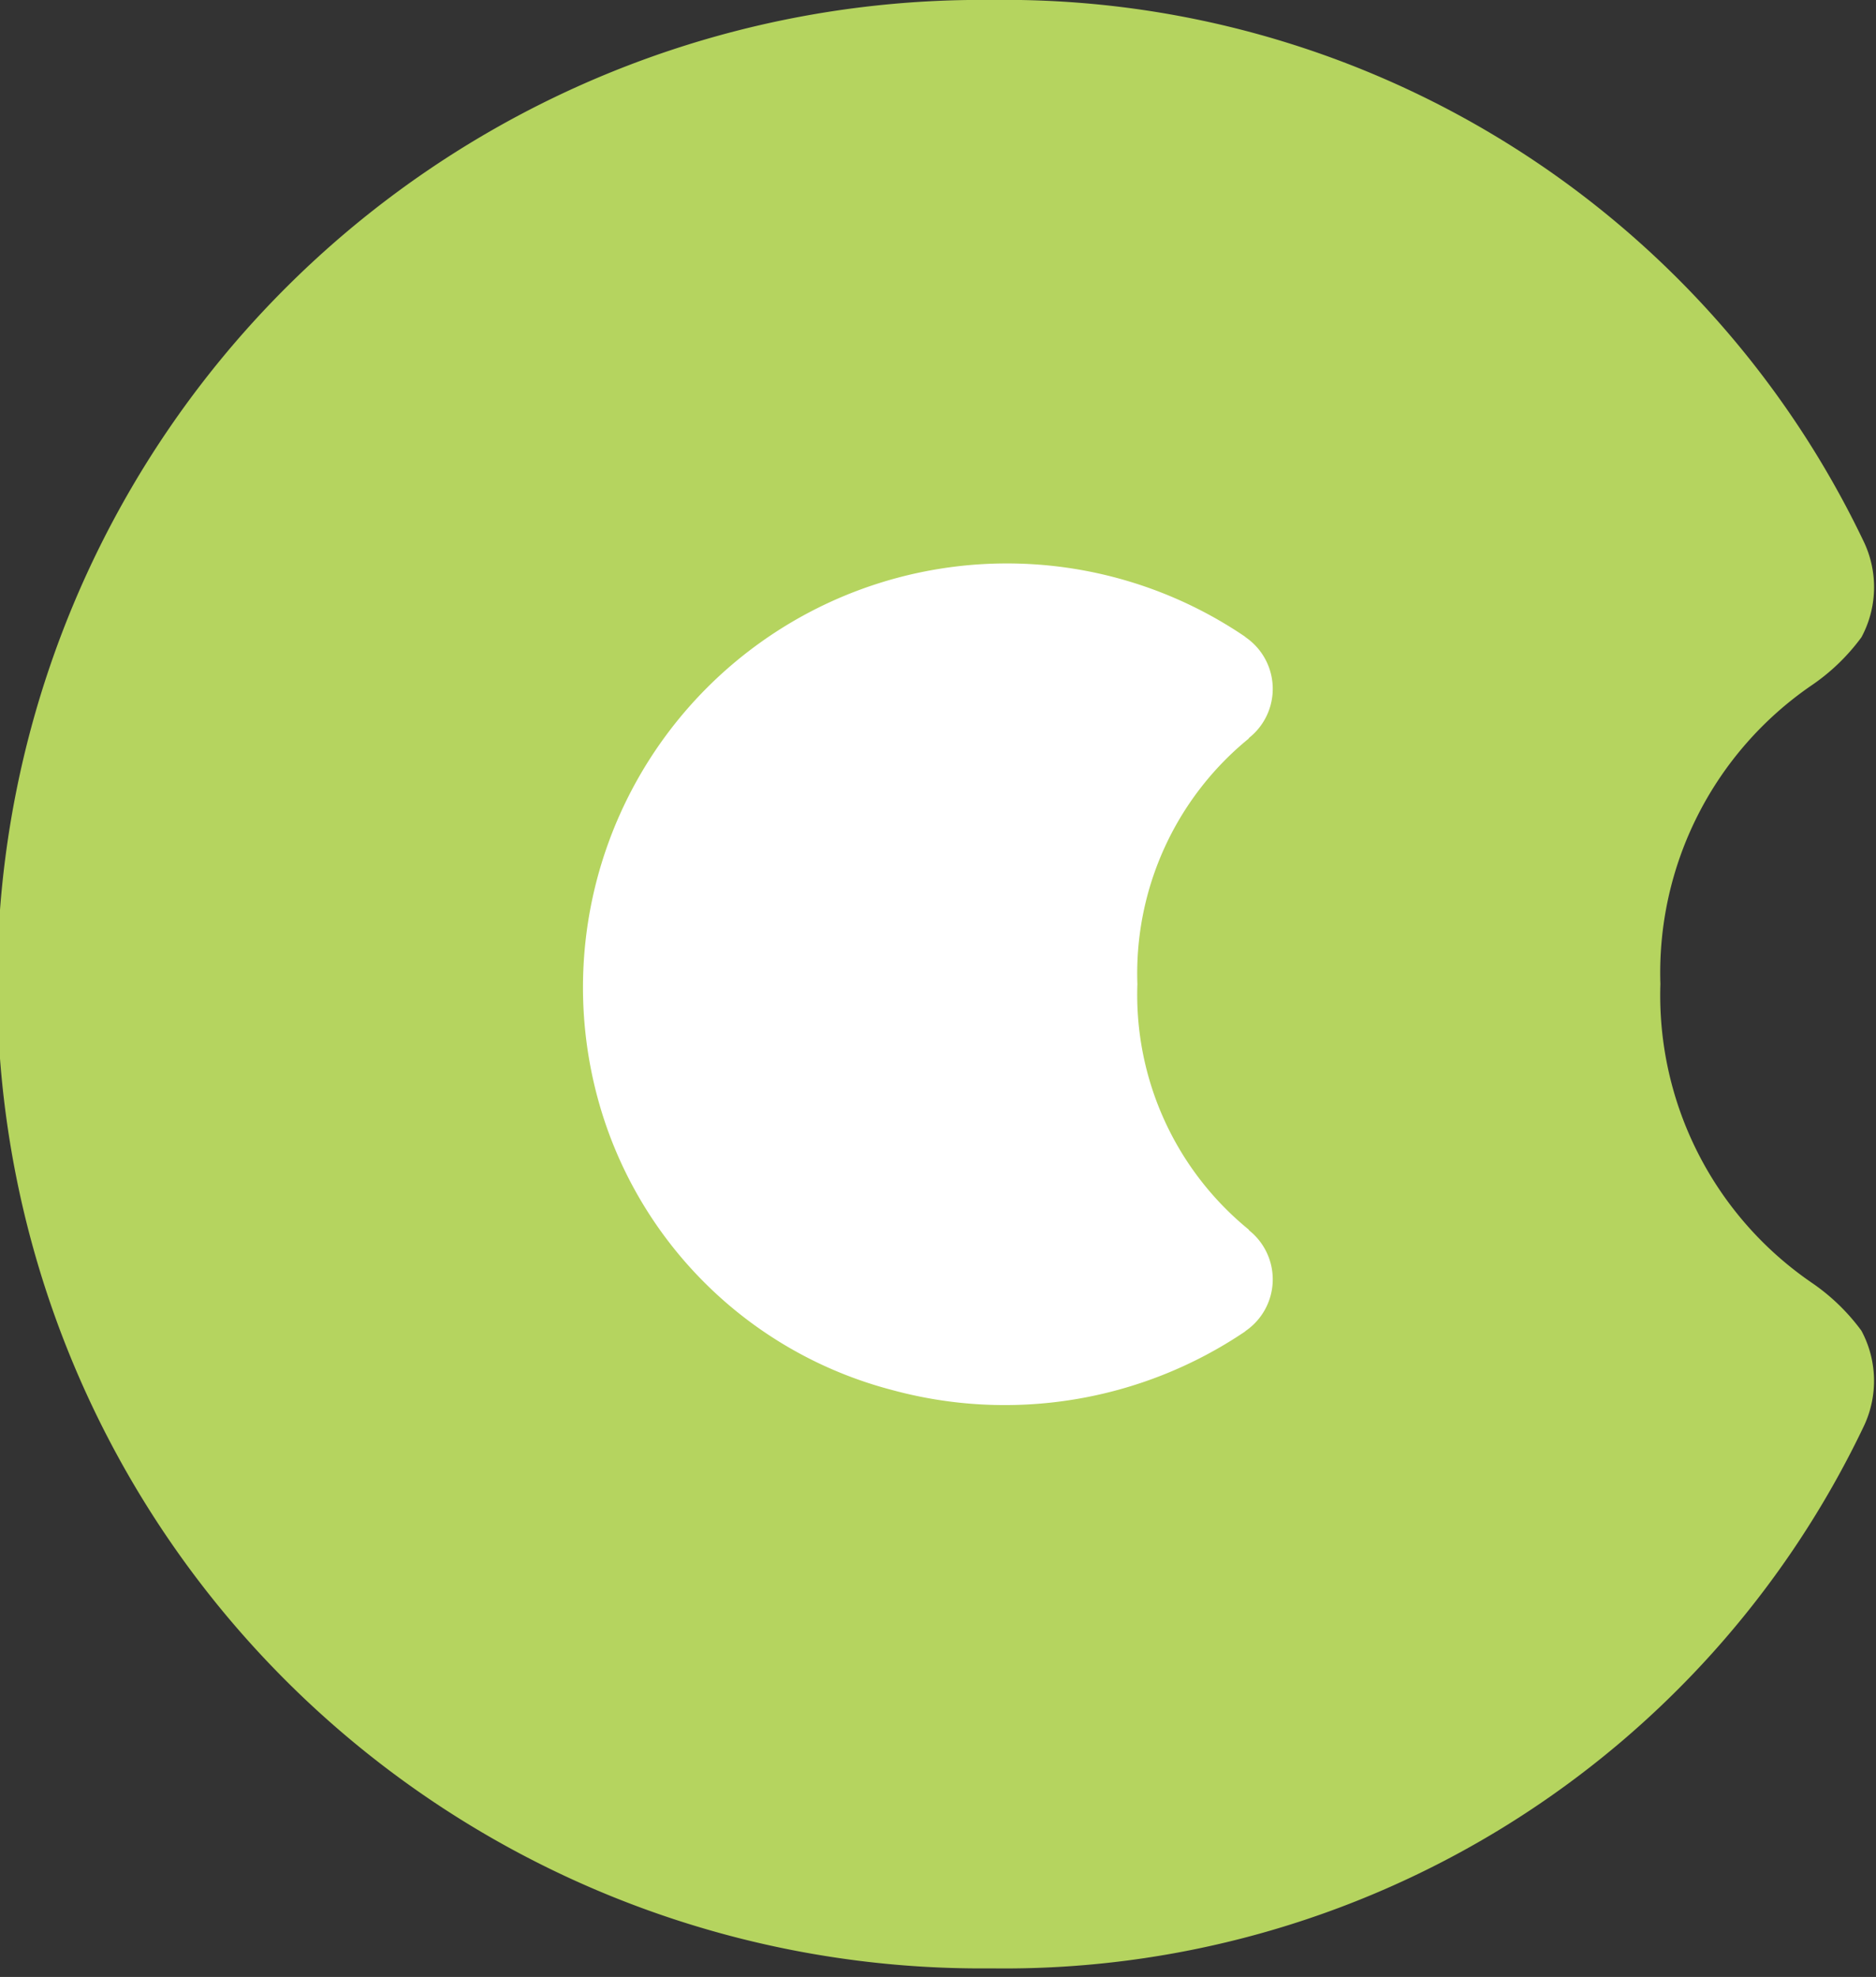
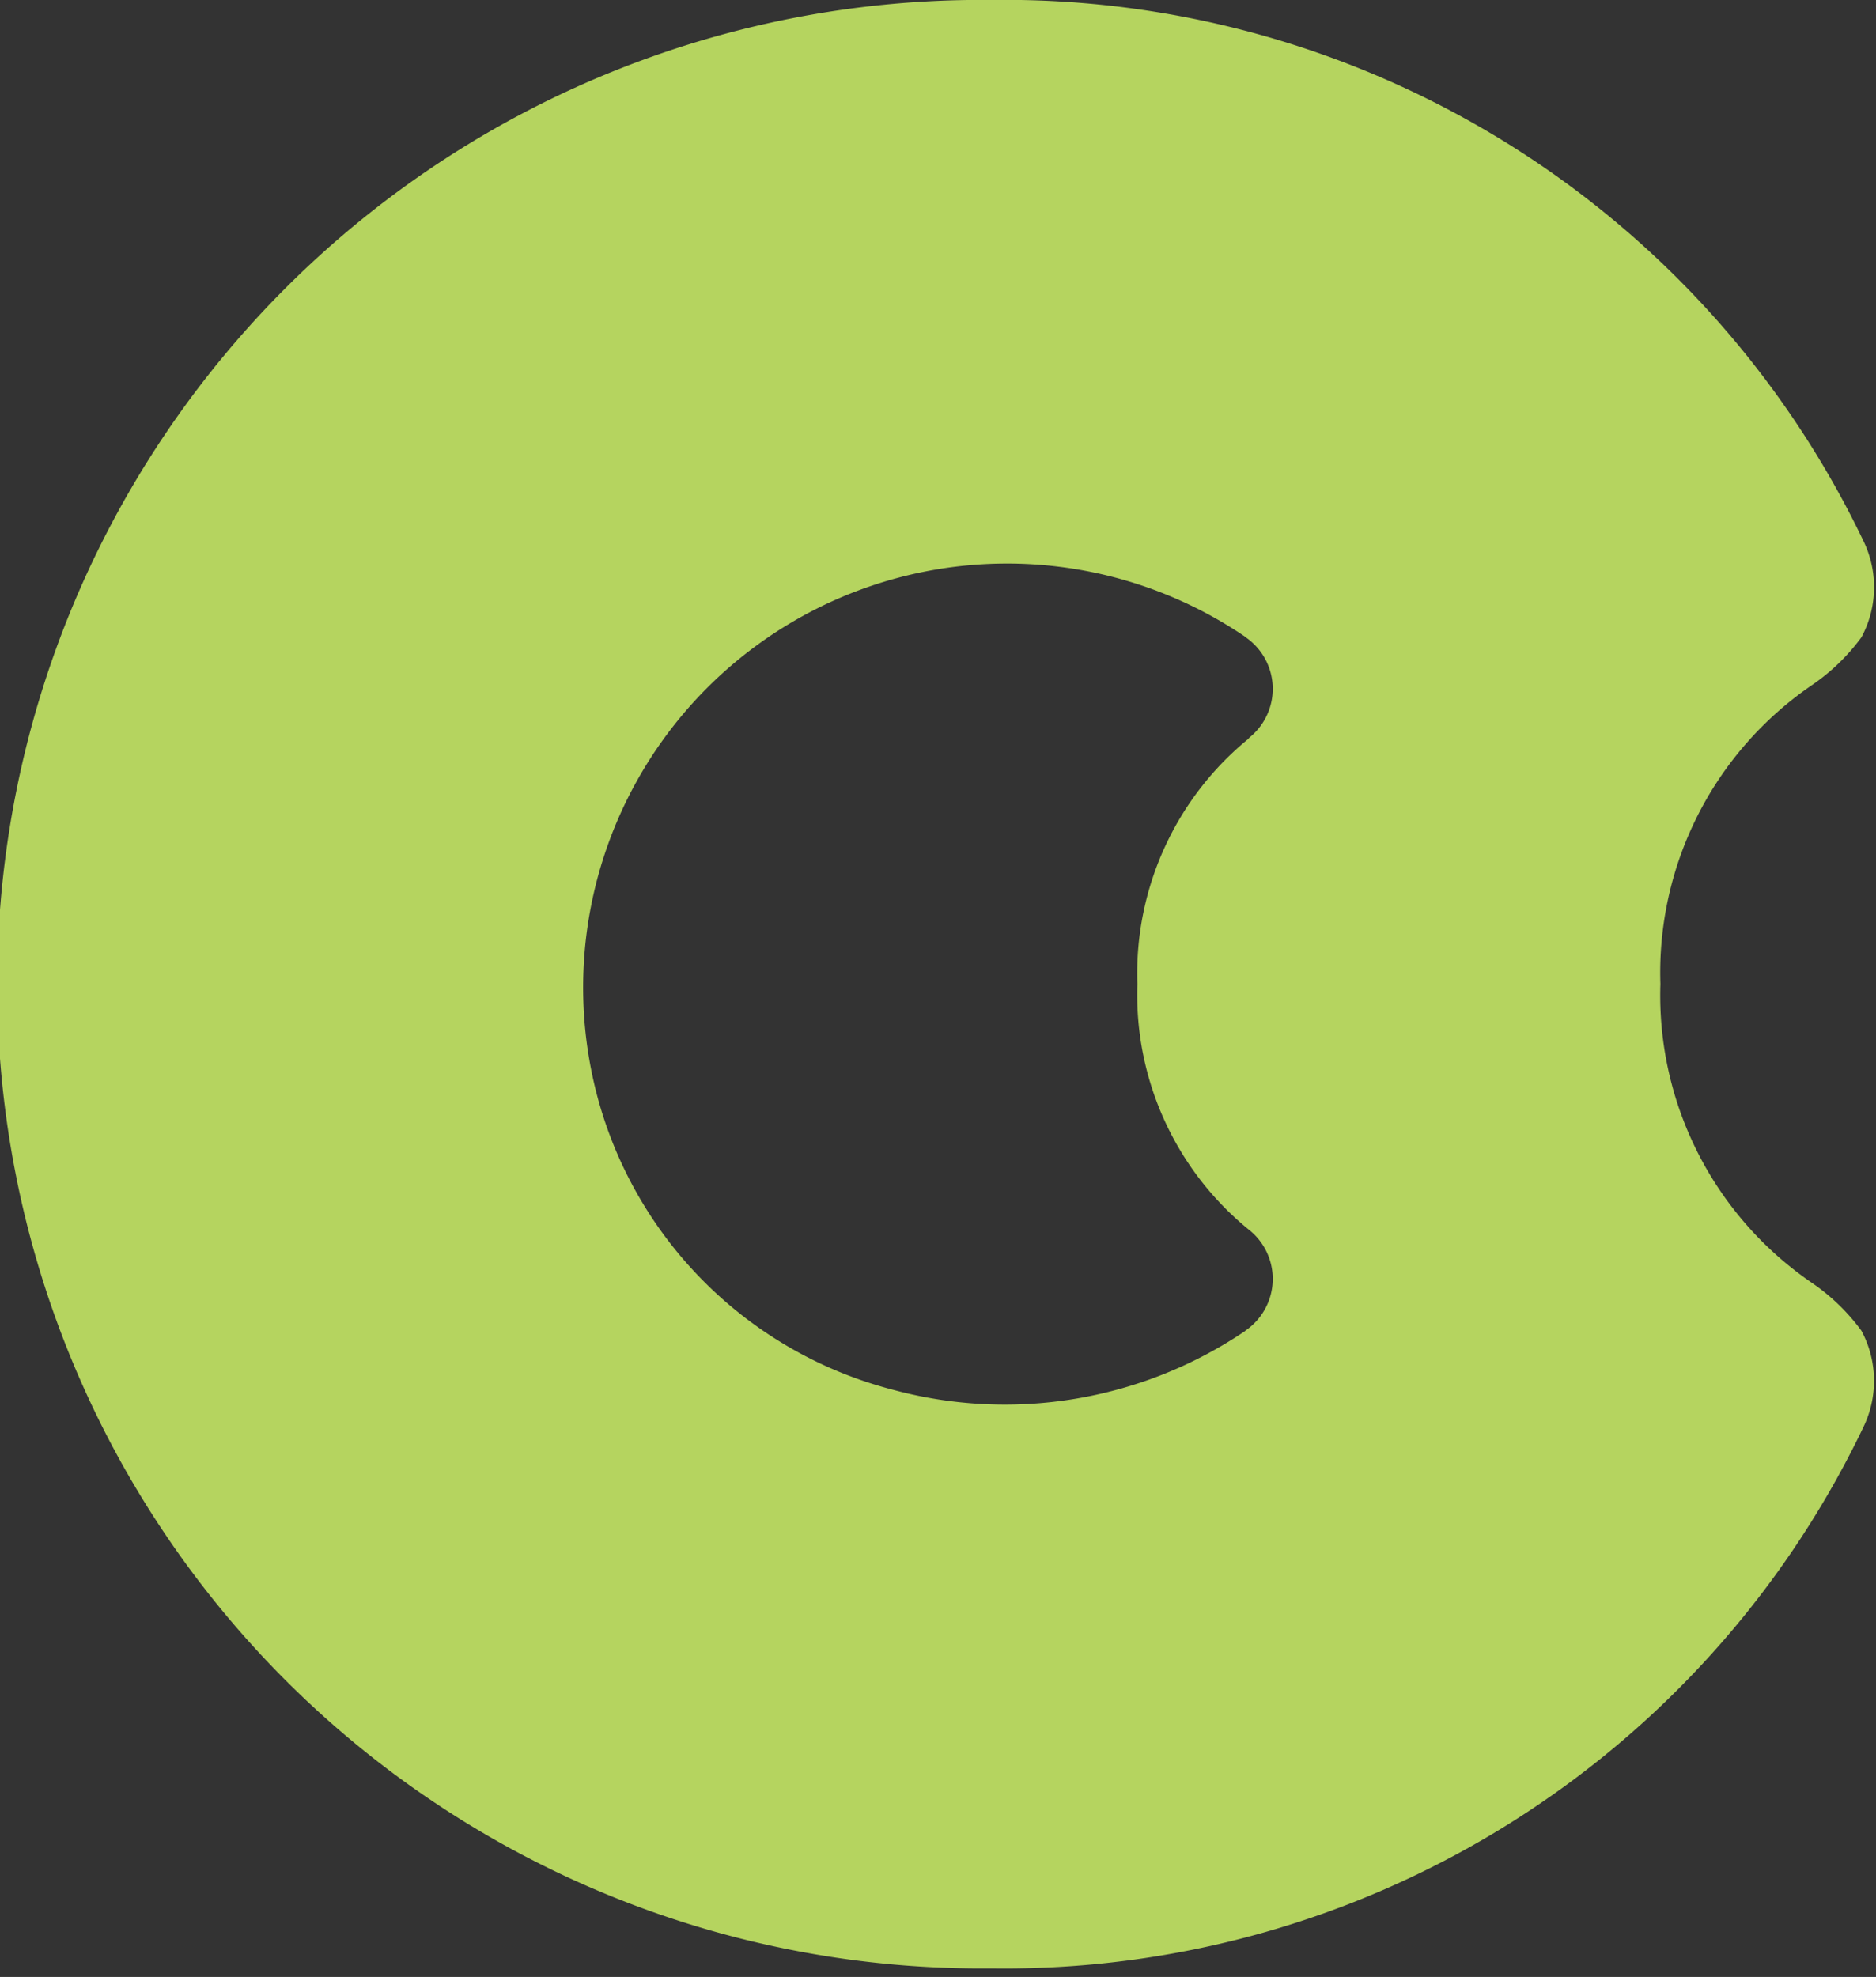
<svg xmlns="http://www.w3.org/2000/svg" width="56" height="59" viewBox="0 0 56 59">
  <rect x="0" y="0" width="56" height="59" fill="#333333" stroke="none" />
  <defs>
    <clipPath id="a">
      <rect width="56" height="59" transform="translate(0 0)" fill="#f08600" />
    </clipPath>
  </defs>
  <g transform="translate(0 0)" clip-path="url(#a)">
-     <circle cx="17.5" cy="17.5" r="17.5" transform="translate(11 12)" fill="#fff" />
-     <path d="M54.059,38.267a10.394,10.394,0,0,1-4.495-8.9,10.394,10.394,0,0,1,4.495-8.9,6.11,6.11,0,0,0,1.506-1.447,3.153,3.153,0,0,0,.085-2.822A28.417,28.417,0,0,0,29.587,0a29.374,29.374,0,1,0,0,58.745A28.417,28.417,0,0,0,55.649,42.538a3.158,3.158,0,0,0-.085-2.824,6.11,6.11,0,0,0-1.506-1.447M37.279,22.04a9.045,9.045,0,0,0-3.327,7.331A9.043,9.043,0,0,0,37.279,36.7v.014a1.868,1.868,0,0,1-.107,3.015v.006a12.813,12.813,0,0,1-10.563,1.744,12.325,12.325,0,0,1-8.775-8.733A12.654,12.654,0,0,1,37.172,19.006v.006a1.868,1.868,0,0,1,.107,3.015Z" transform="translate(0 -0.001)" fill="#b5d45f" />
+     <path d="M54.059,38.267a10.394,10.394,0,0,1-4.495-8.9,10.394,10.394,0,0,1,4.495-8.9,6.11,6.11,0,0,0,1.506-1.447,3.153,3.153,0,0,0,.085-2.822A28.417,28.417,0,0,0,29.587,0a29.374,29.374,0,1,0,0,58.745A28.417,28.417,0,0,0,55.649,42.538a3.158,3.158,0,0,0-.085-2.824,6.11,6.11,0,0,0-1.506-1.447M37.279,22.04a9.045,9.045,0,0,0-3.327,7.331A9.043,9.043,0,0,0,37.279,36.7a1.868,1.868,0,0,1-.107,3.015v.006a12.813,12.813,0,0,1-10.563,1.744,12.325,12.325,0,0,1-8.775-8.733A12.654,12.654,0,0,1,37.172,19.006v.006a1.868,1.868,0,0,1,.107,3.015Z" transform="translate(0 -0.001)" fill="#b5d45f" />
  </g>
</svg>